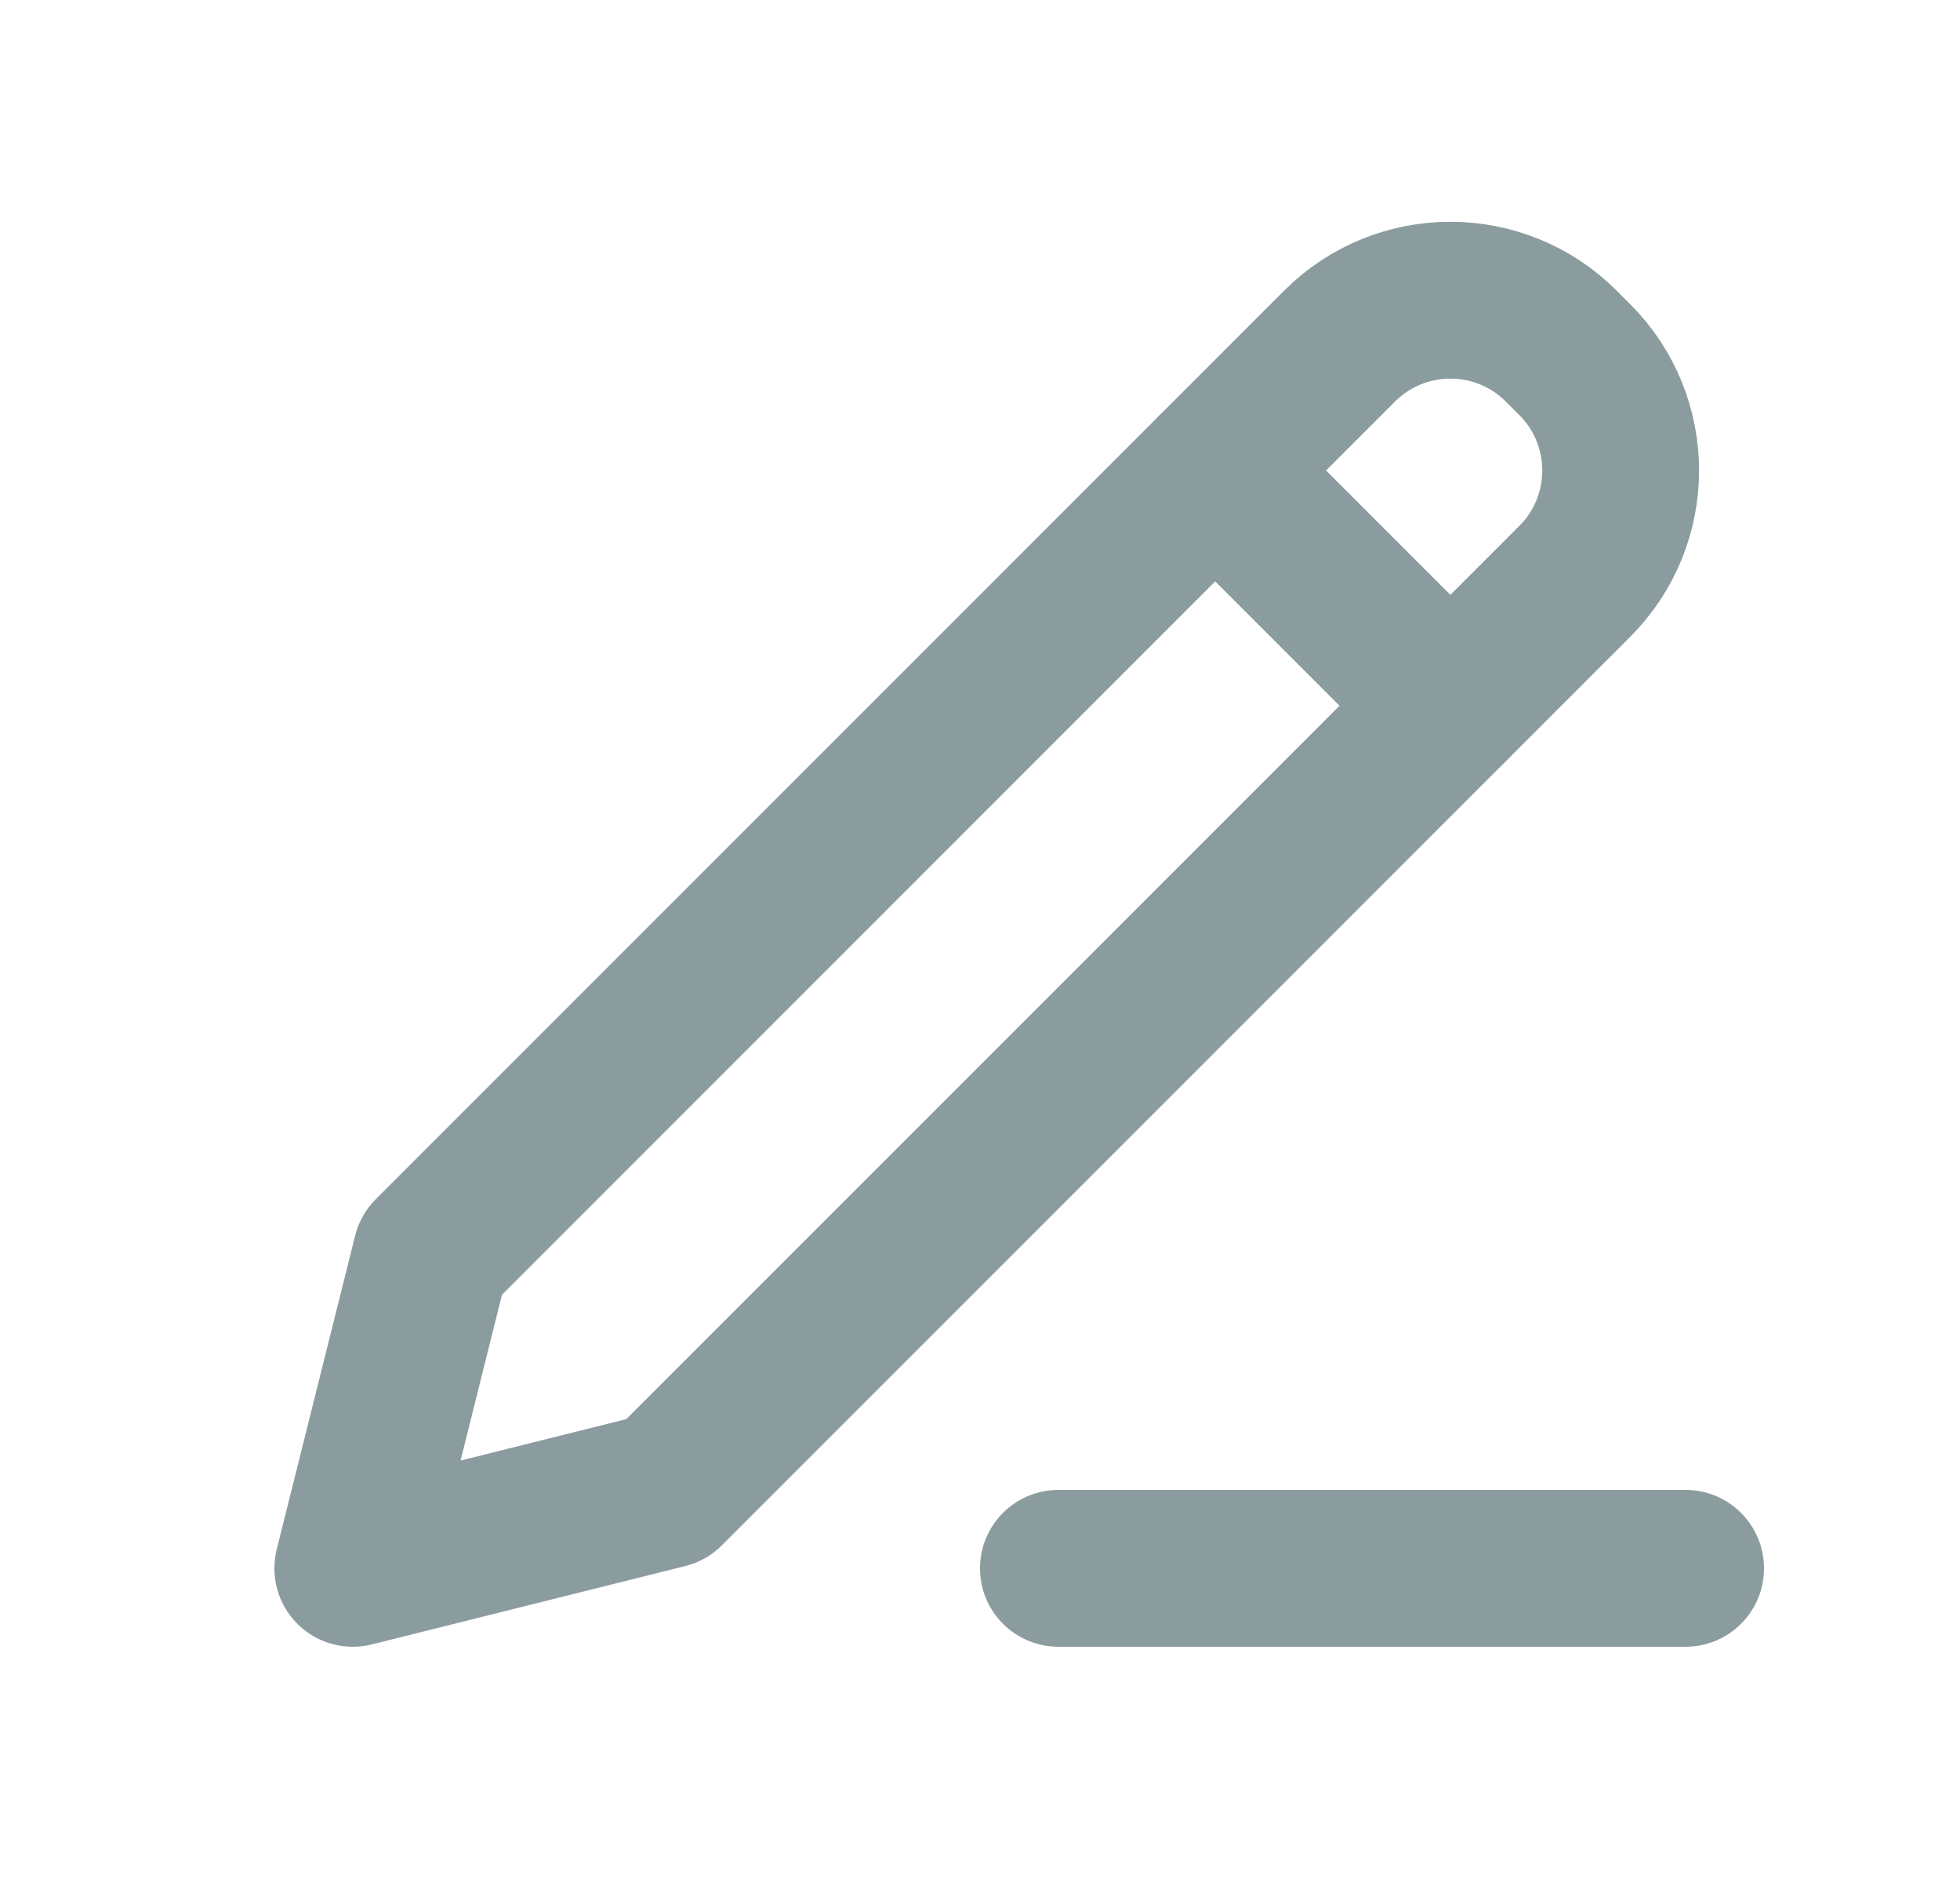
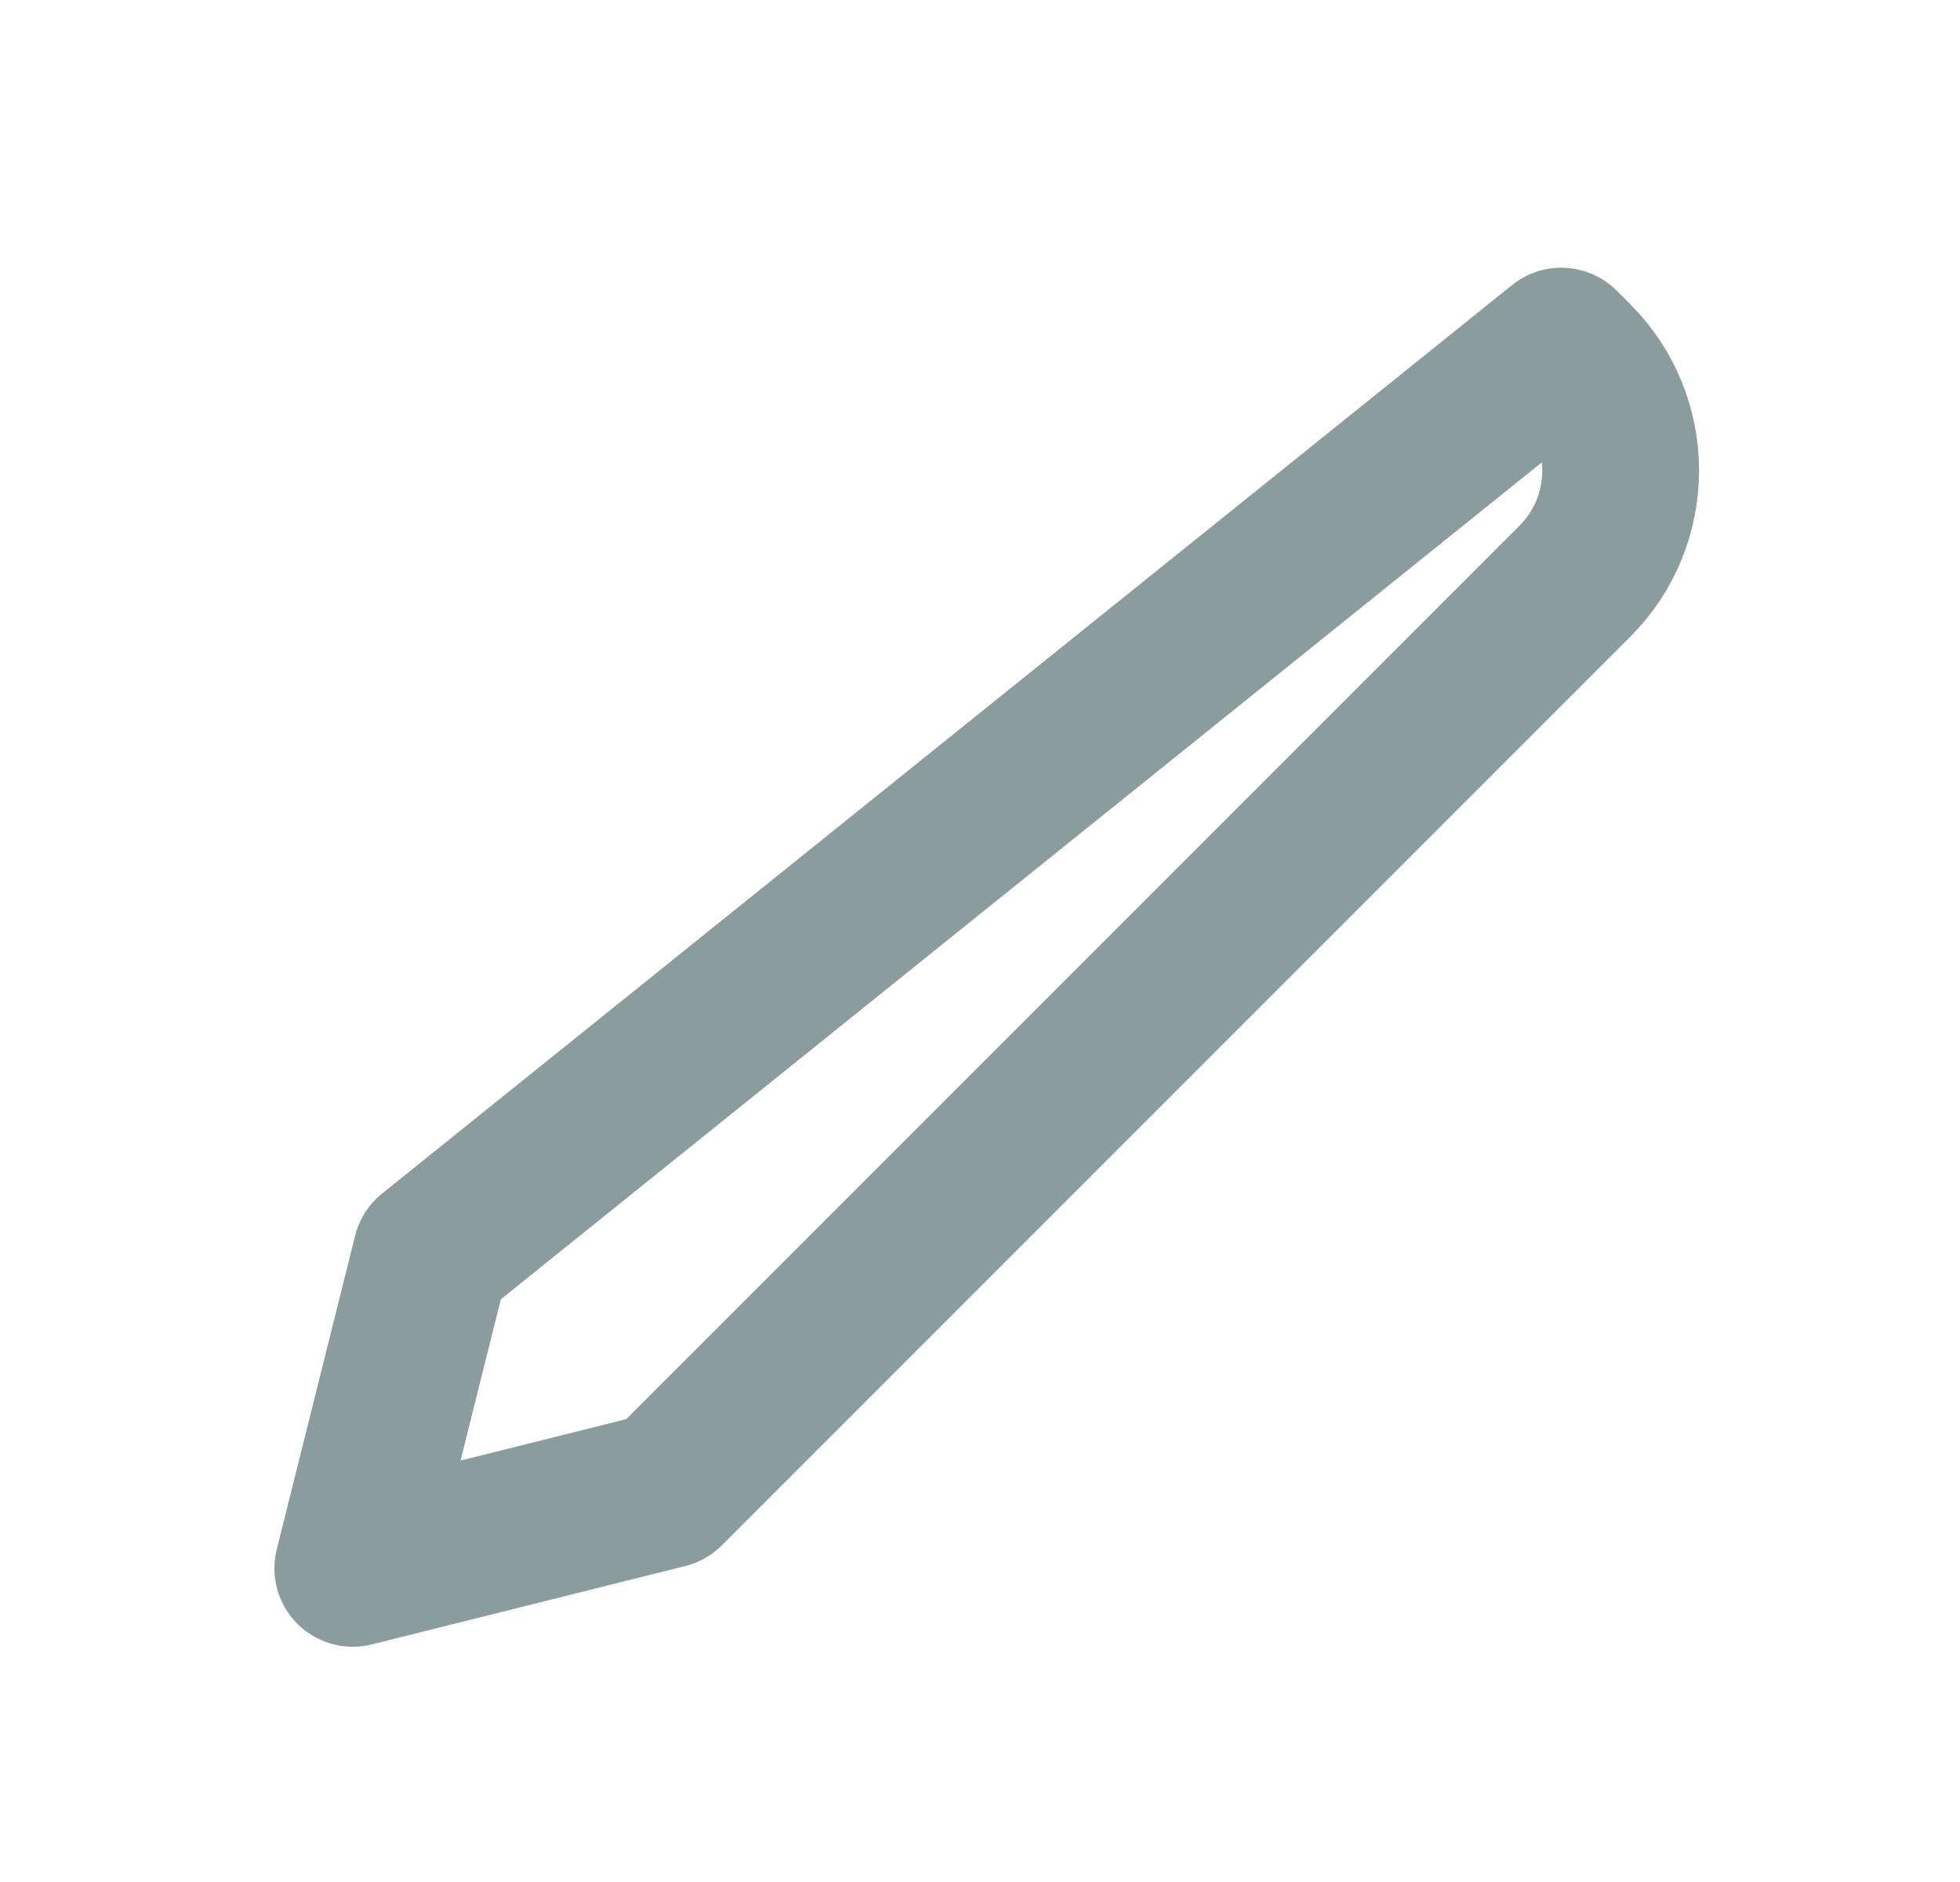
<svg xmlns="http://www.w3.org/2000/svg" width="25" height="24" viewBox="0 0 25 24" fill="none">
  <g id="Frame">
-     <path id="Vector" d="M5.5 16L4.5 20L8.5 19L20.086 7.414C20.867 6.633 20.867 5.367 20.086 4.586L19.914 4.414C19.133 3.633 17.867 3.633 17.086 4.414L5.5 16Z" stroke="#8B9C9E" stroke-width="2" stroke-linecap="round" stroke-linejoin="round" />
-     <path id="Line" d="M15.5 6L18.5 9" stroke="#8B9C9E" stroke-width="2" stroke-linecap="round" stroke-linejoin="round" />
-     <path id="Line_2" d="M13.5 20H21.5" stroke="#8B9C9E" stroke-width="2" stroke-linecap="round" stroke-linejoin="round" />
+     <path id="Vector" d="M5.5 16L4.5 20L8.5 19L20.086 7.414C20.867 6.633 20.867 5.367 20.086 4.586L19.914 4.414L5.5 16Z" stroke="#8B9C9E" stroke-width="2" stroke-linecap="round" stroke-linejoin="round" />
  </g>
</svg>